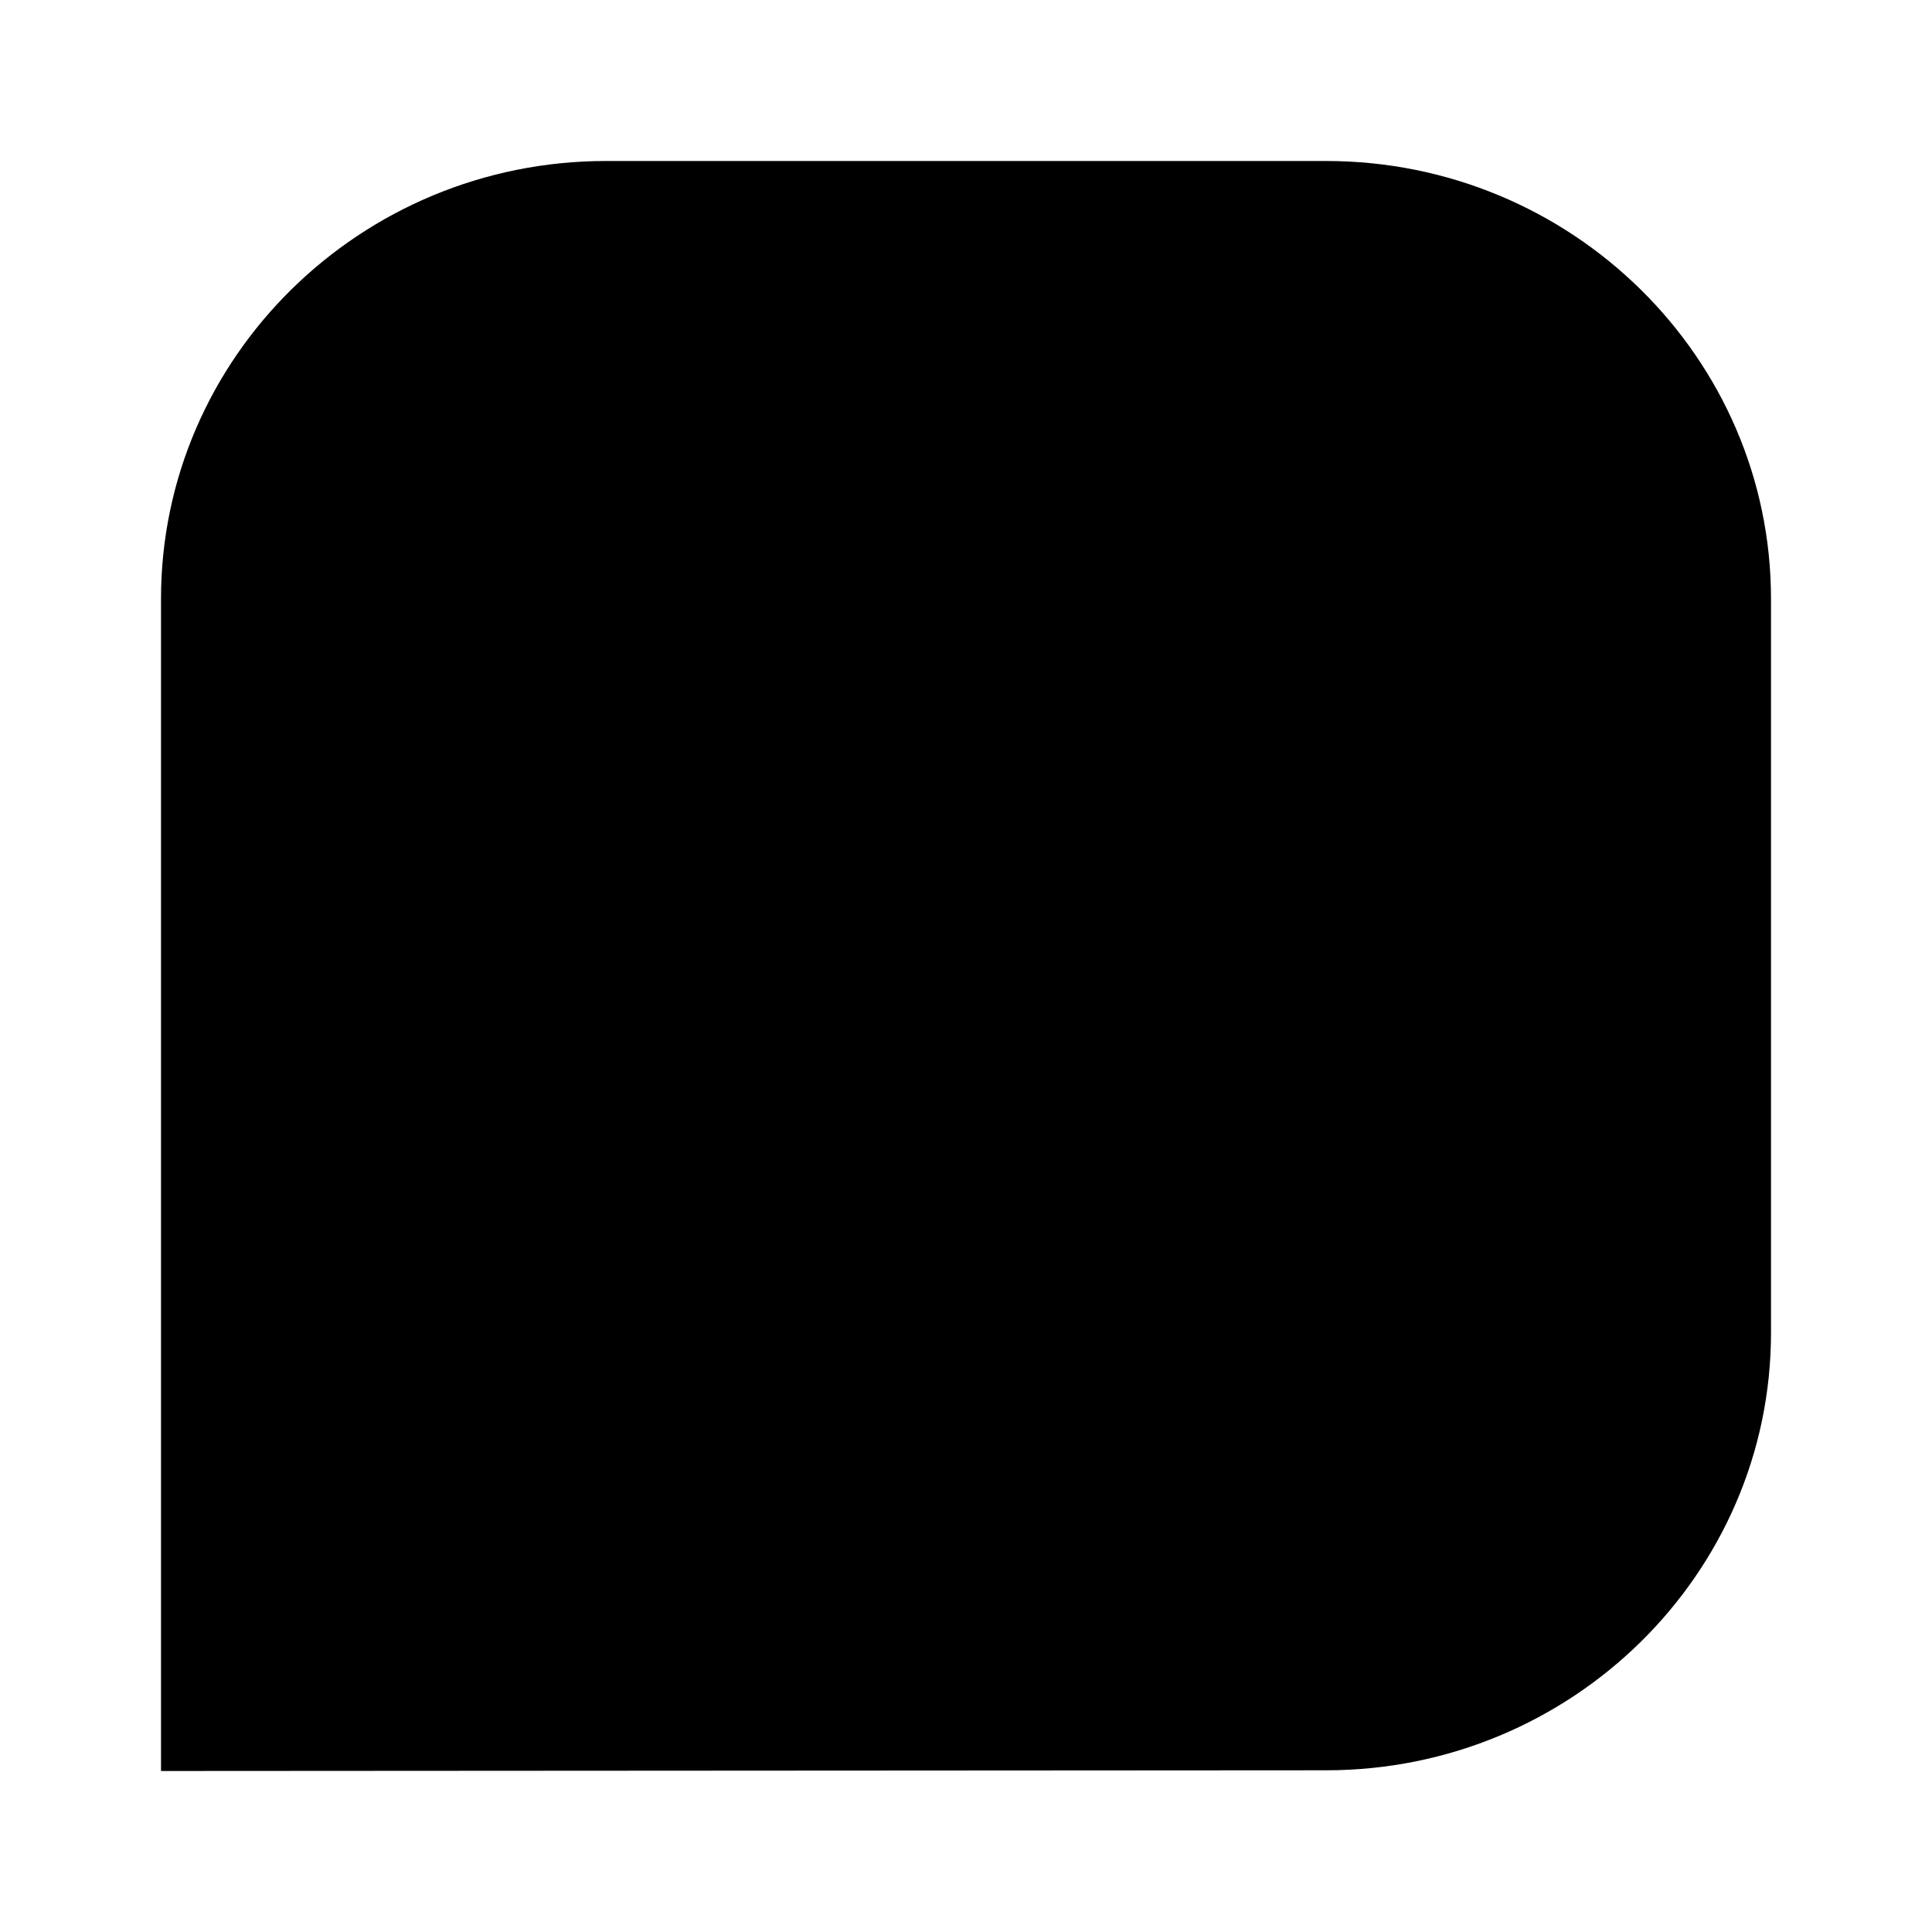
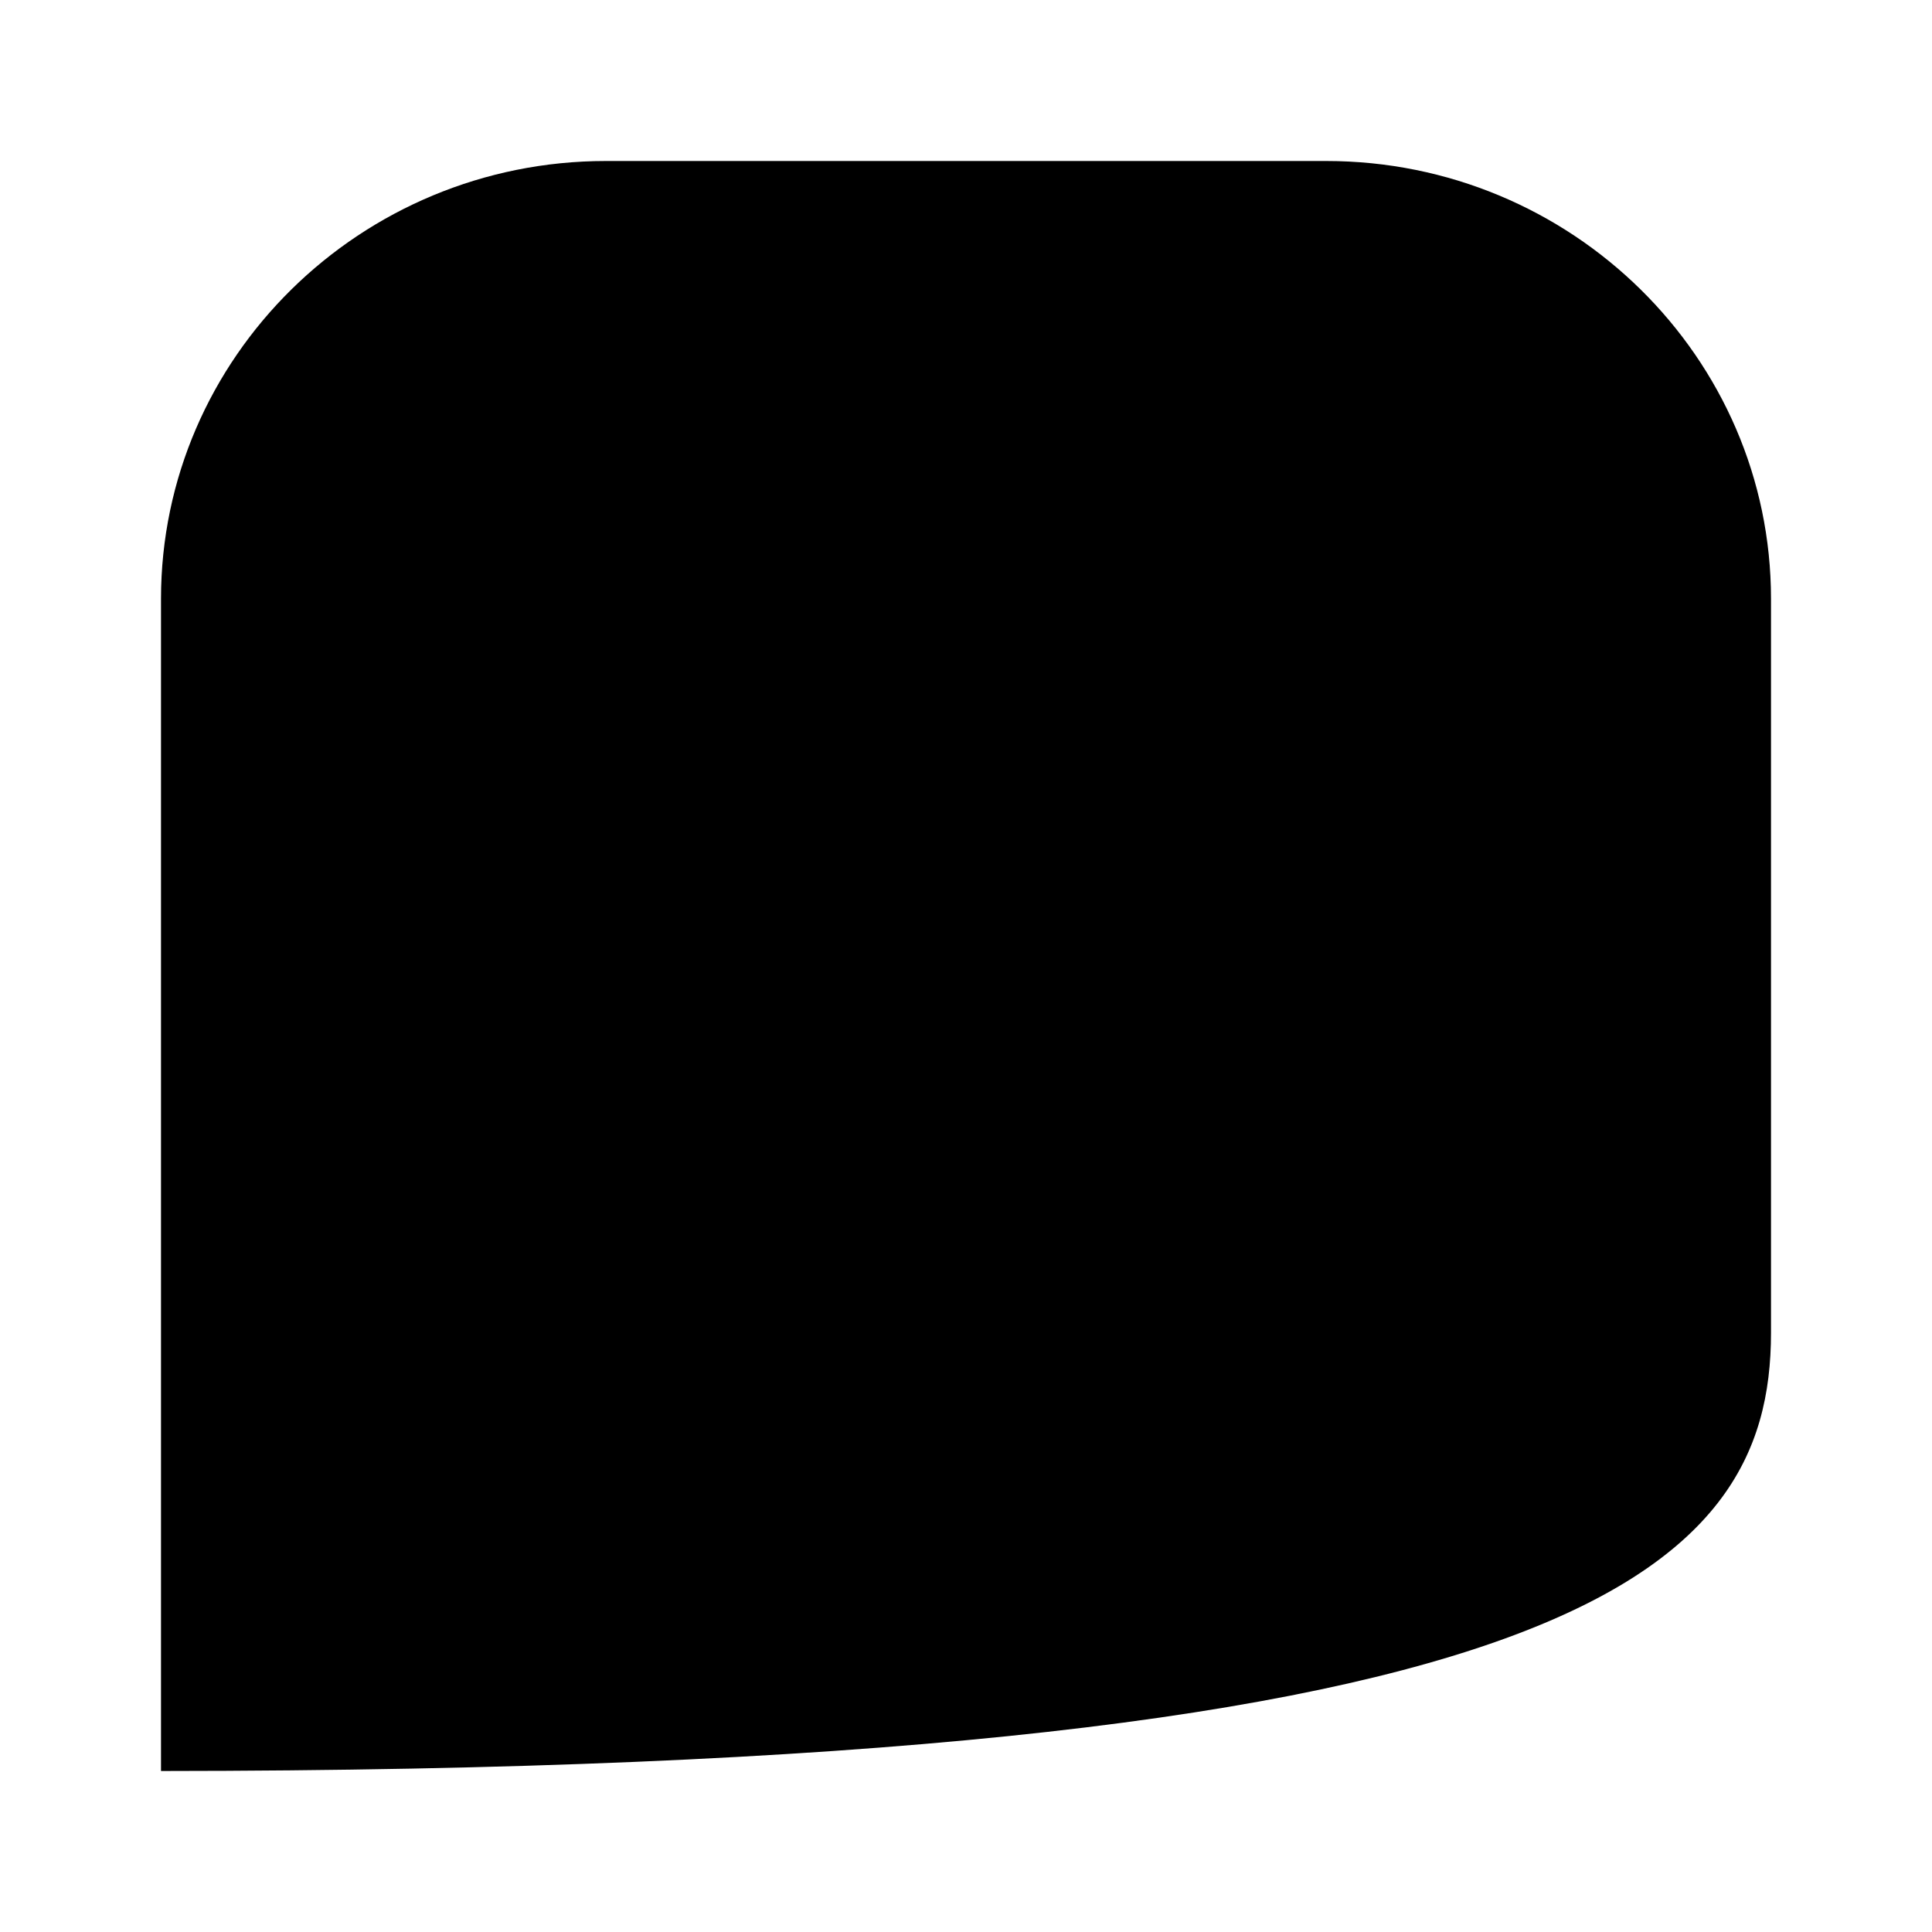
<svg xmlns="http://www.w3.org/2000/svg" width="30" height="30" viewBox="0 0 30 30" fill="none">
-   <path d="M27.5 20.695V9.299C27.5 5.551 24.401 2.5 20.593 2.5H9.408C5.599 2.5 2.5 5.551 2.5 9.299V27.5L20.593 27.489C24.401 27.489 27.5 24.443 27.5 20.695Z" fill="black" />
+   <path d="M27.5 20.695V9.299C27.5 5.551 24.401 2.5 20.593 2.5H9.408C5.599 2.5 2.5 5.551 2.5 9.299V27.5C24.401 27.489 27.5 24.443 27.5 20.695Z" fill="black" />
</svg>